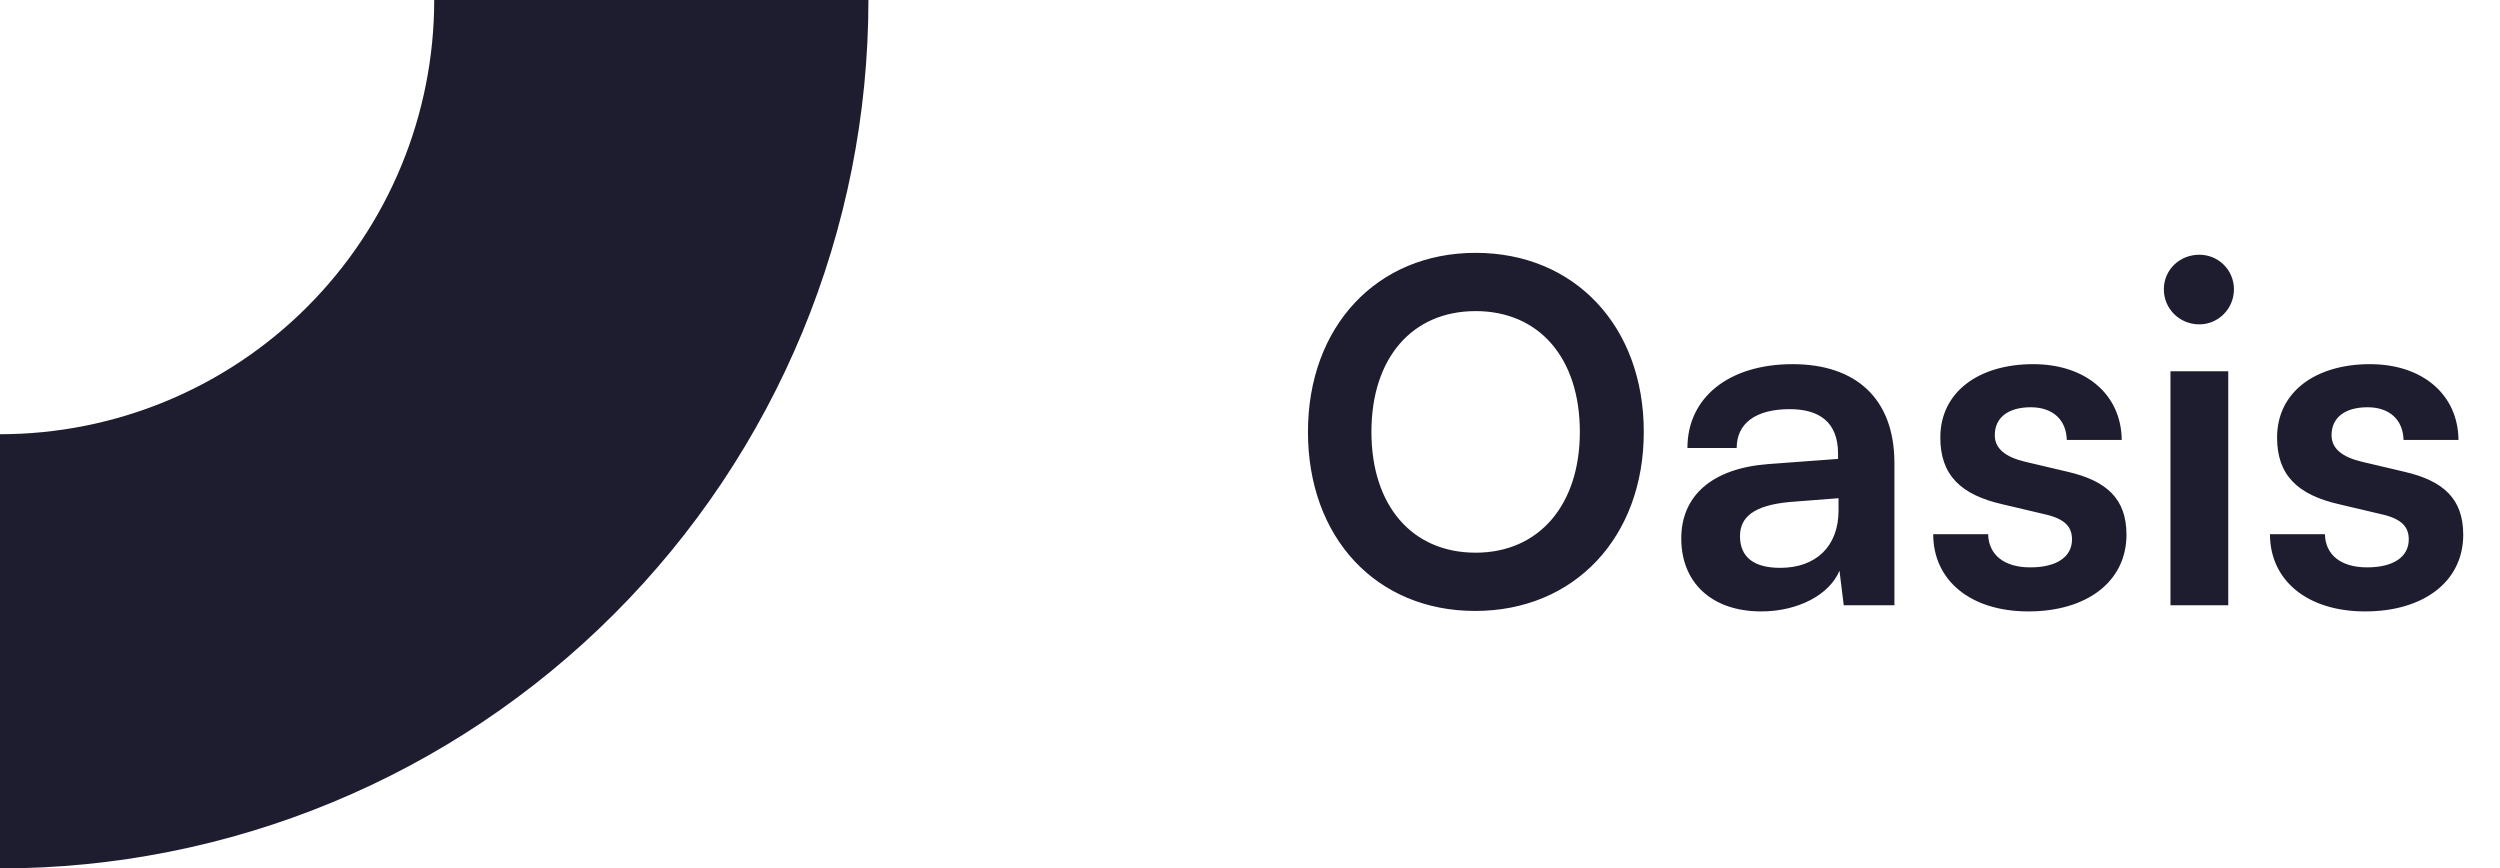
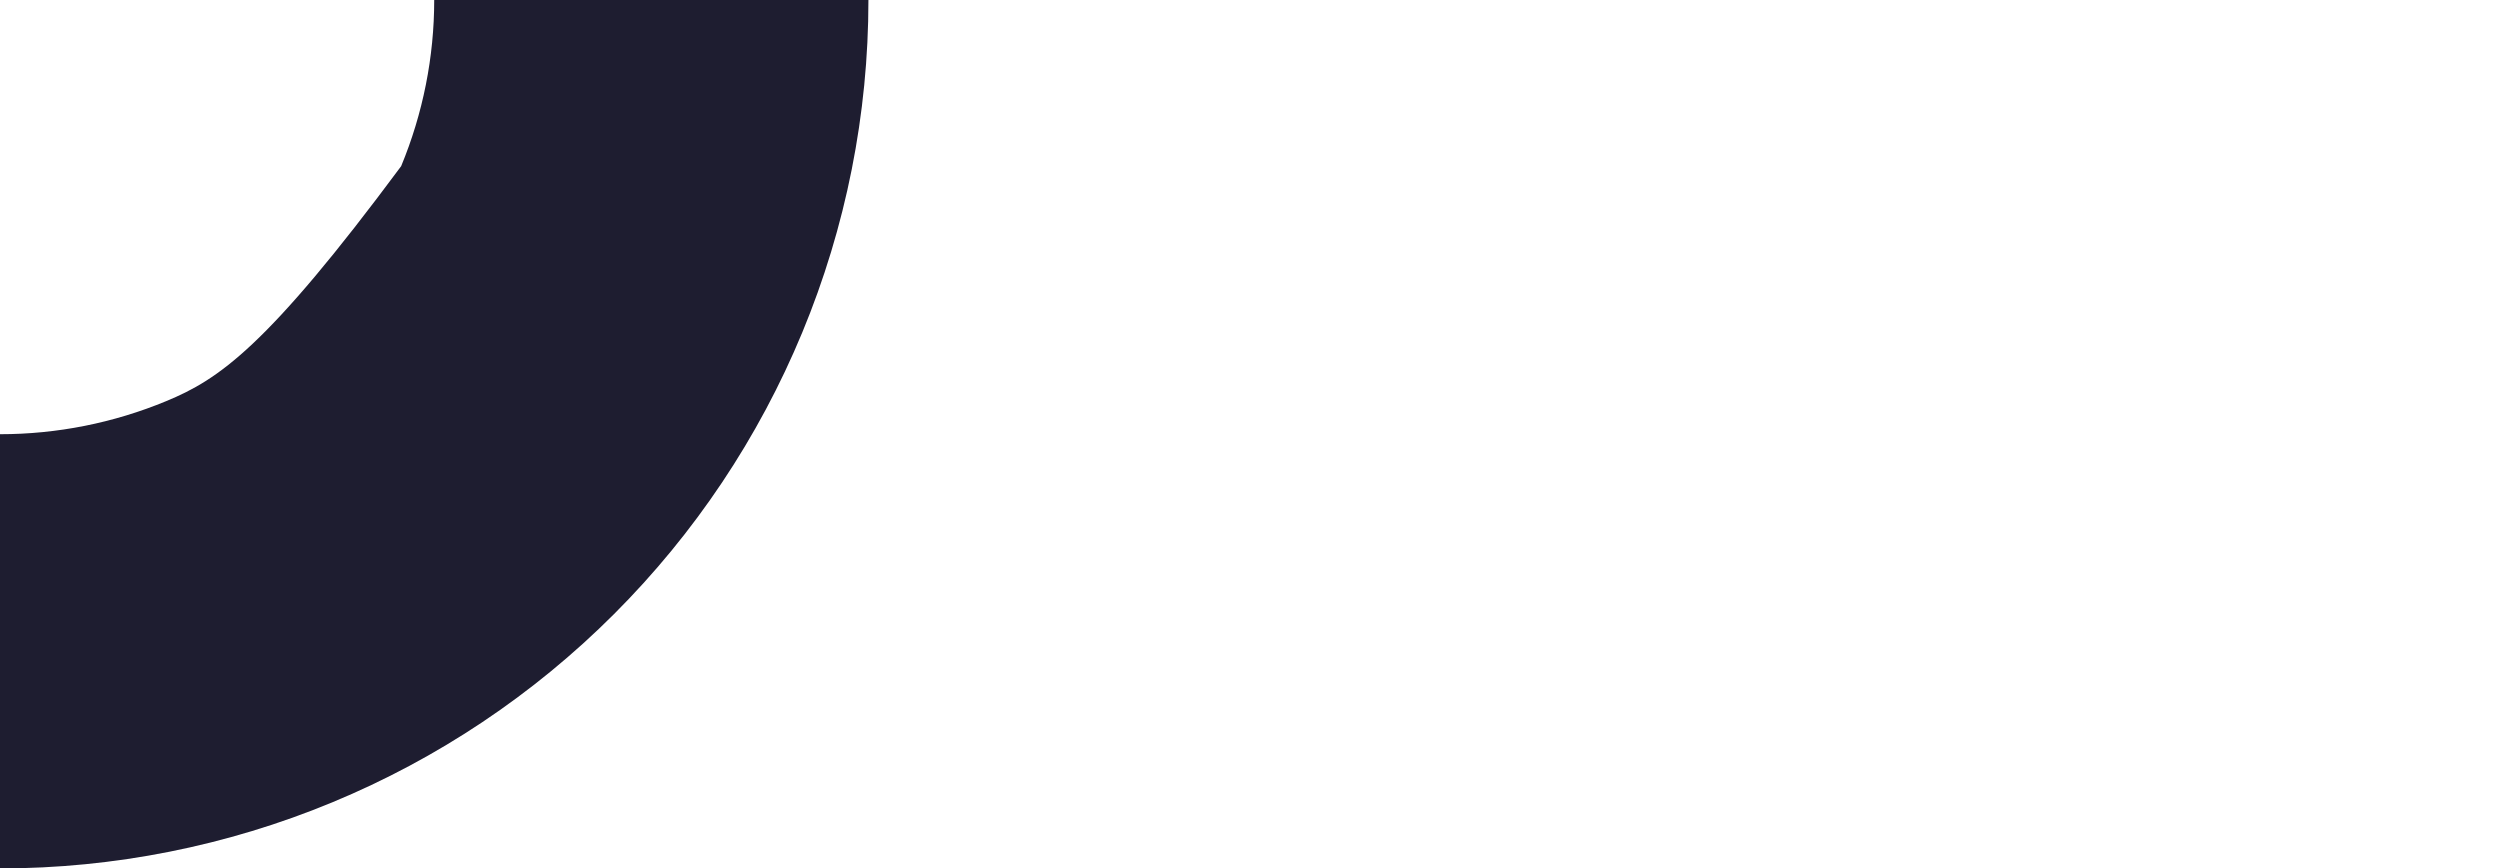
<svg xmlns="http://www.w3.org/2000/svg" width="95" height="33" viewBox="0 0 95 33" fill="none">
  <g clip-path="url(#clip0_74_878)">
-     <path fill-rule="evenodd" clip-rule="evenodd" d="M16.5 7.14656e-06C16.5 2.167 16.073 4.312 15.244 6.314C14.415 8.316 13.199 10.135 11.667 11.667C10.135 13.199 8.316 14.415 6.314 15.244C4.312 16.073 2.167 16.5 7.21232e-07 16.5L0 33C4.334 33 8.625 32.147 12.629 30.488C16.632 28.83 20.27 26.399 23.334 23.334C26.399 20.27 28.83 16.632 30.488 12.629C32.147 8.625 33 4.334 33 0L16.5 7.14656e-06Z" fill="#1E1D30" />
+     <path fill-rule="evenodd" clip-rule="evenodd" d="M16.5 7.14656e-06C16.5 2.167 16.073 4.312 15.244 6.314C10.135 13.199 8.316 14.415 6.314 15.244C4.312 16.073 2.167 16.5 7.21232e-07 16.5L0 33C4.334 33 8.625 32.147 12.629 30.488C16.632 28.83 20.27 26.399 23.334 23.334C26.399 20.27 28.83 16.632 30.488 12.629C32.147 8.625 33 4.334 33 0L16.5 7.14656e-06Z" fill="#1E1D30" />
  </g>
-   <path d="M62.464 16.412C62.464 20.408 59.836 23.216 56.056 23.216C52.294 23.216 49.702 20.426 49.702 16.412C49.702 12.416 52.312 9.608 56.074 9.608C59.836 9.608 62.464 12.398 62.464 16.412ZM60.034 16.412C60.034 13.604 58.486 11.822 56.074 11.822C53.662 11.822 52.114 13.604 52.114 16.412C52.114 19.22 53.662 21.002 56.074 21.002C58.486 21.002 60.034 19.184 60.034 16.412ZM66.93 23.234C65.04 23.234 63.888 22.136 63.888 20.462C63.888 18.824 65.076 17.798 67.182 17.636L69.846 17.438V17.24C69.846 16.034 69.126 15.548 68.01 15.548C66.714 15.548 65.994 16.088 65.994 17.024H64.122C64.122 15.098 65.706 13.838 68.118 13.838C70.512 13.838 71.988 15.134 71.988 17.6V23H70.062L69.9 21.686C69.522 22.604 68.316 23.234 66.93 23.234ZM67.65 21.578C69 21.578 69.864 20.768 69.864 19.4V18.932L68.01 19.076C66.642 19.202 66.12 19.652 66.12 20.372C66.12 21.182 66.66 21.578 67.65 21.578ZM73.462 20.3H75.55C75.568 21.074 76.144 21.56 77.152 21.56C78.178 21.56 78.736 21.146 78.736 20.498C78.736 20.048 78.502 19.724 77.71 19.544L76.108 19.166C74.506 18.806 73.732 18.05 73.732 16.628C73.732 14.882 75.208 13.838 77.26 13.838C79.258 13.838 80.608 14.99 80.626 16.718H78.538C78.52 15.962 78.016 15.476 77.17 15.476C76.306 15.476 75.802 15.872 75.802 16.538C75.802 17.042 76.198 17.366 76.954 17.546L78.556 17.924C80.05 18.266 80.806 18.95 80.806 20.318C80.806 22.118 79.276 23.234 77.08 23.234C74.866 23.234 73.462 22.046 73.462 20.3ZM83.576 12.326C82.82 12.326 82.226 11.732 82.226 10.994C82.226 10.256 82.82 9.68 83.576 9.68C84.296 9.68 84.89 10.256 84.89 10.994C84.89 11.732 84.296 12.326 83.576 12.326ZM82.478 23V14.108H84.674V23H82.478ZM86.259 20.3H88.347C88.365 21.074 88.941 21.56 89.949 21.56C90.975 21.56 91.533 21.146 91.533 20.498C91.533 20.048 91.299 19.724 90.507 19.544L88.905 19.166C87.303 18.806 86.529 18.05 86.529 16.628C86.529 14.882 88.005 13.838 90.057 13.838C92.055 13.838 93.405 14.99 93.423 16.718H91.335C91.317 15.962 90.813 15.476 89.967 15.476C89.103 15.476 88.599 15.872 88.599 16.538C88.599 17.042 88.995 17.366 89.751 17.546L91.353 17.924C92.847 18.266 93.603 18.95 93.603 20.318C93.603 22.118 92.073 23.234 89.877 23.234C87.663 23.234 86.259 22.046 86.259 20.3Z" fill="#1E1D30" />
  <defs>
    <clipPath id="clip0_74_878">
      <rect width="33" height="33" fill="white" />
    </clipPath>
  </defs>
</svg>